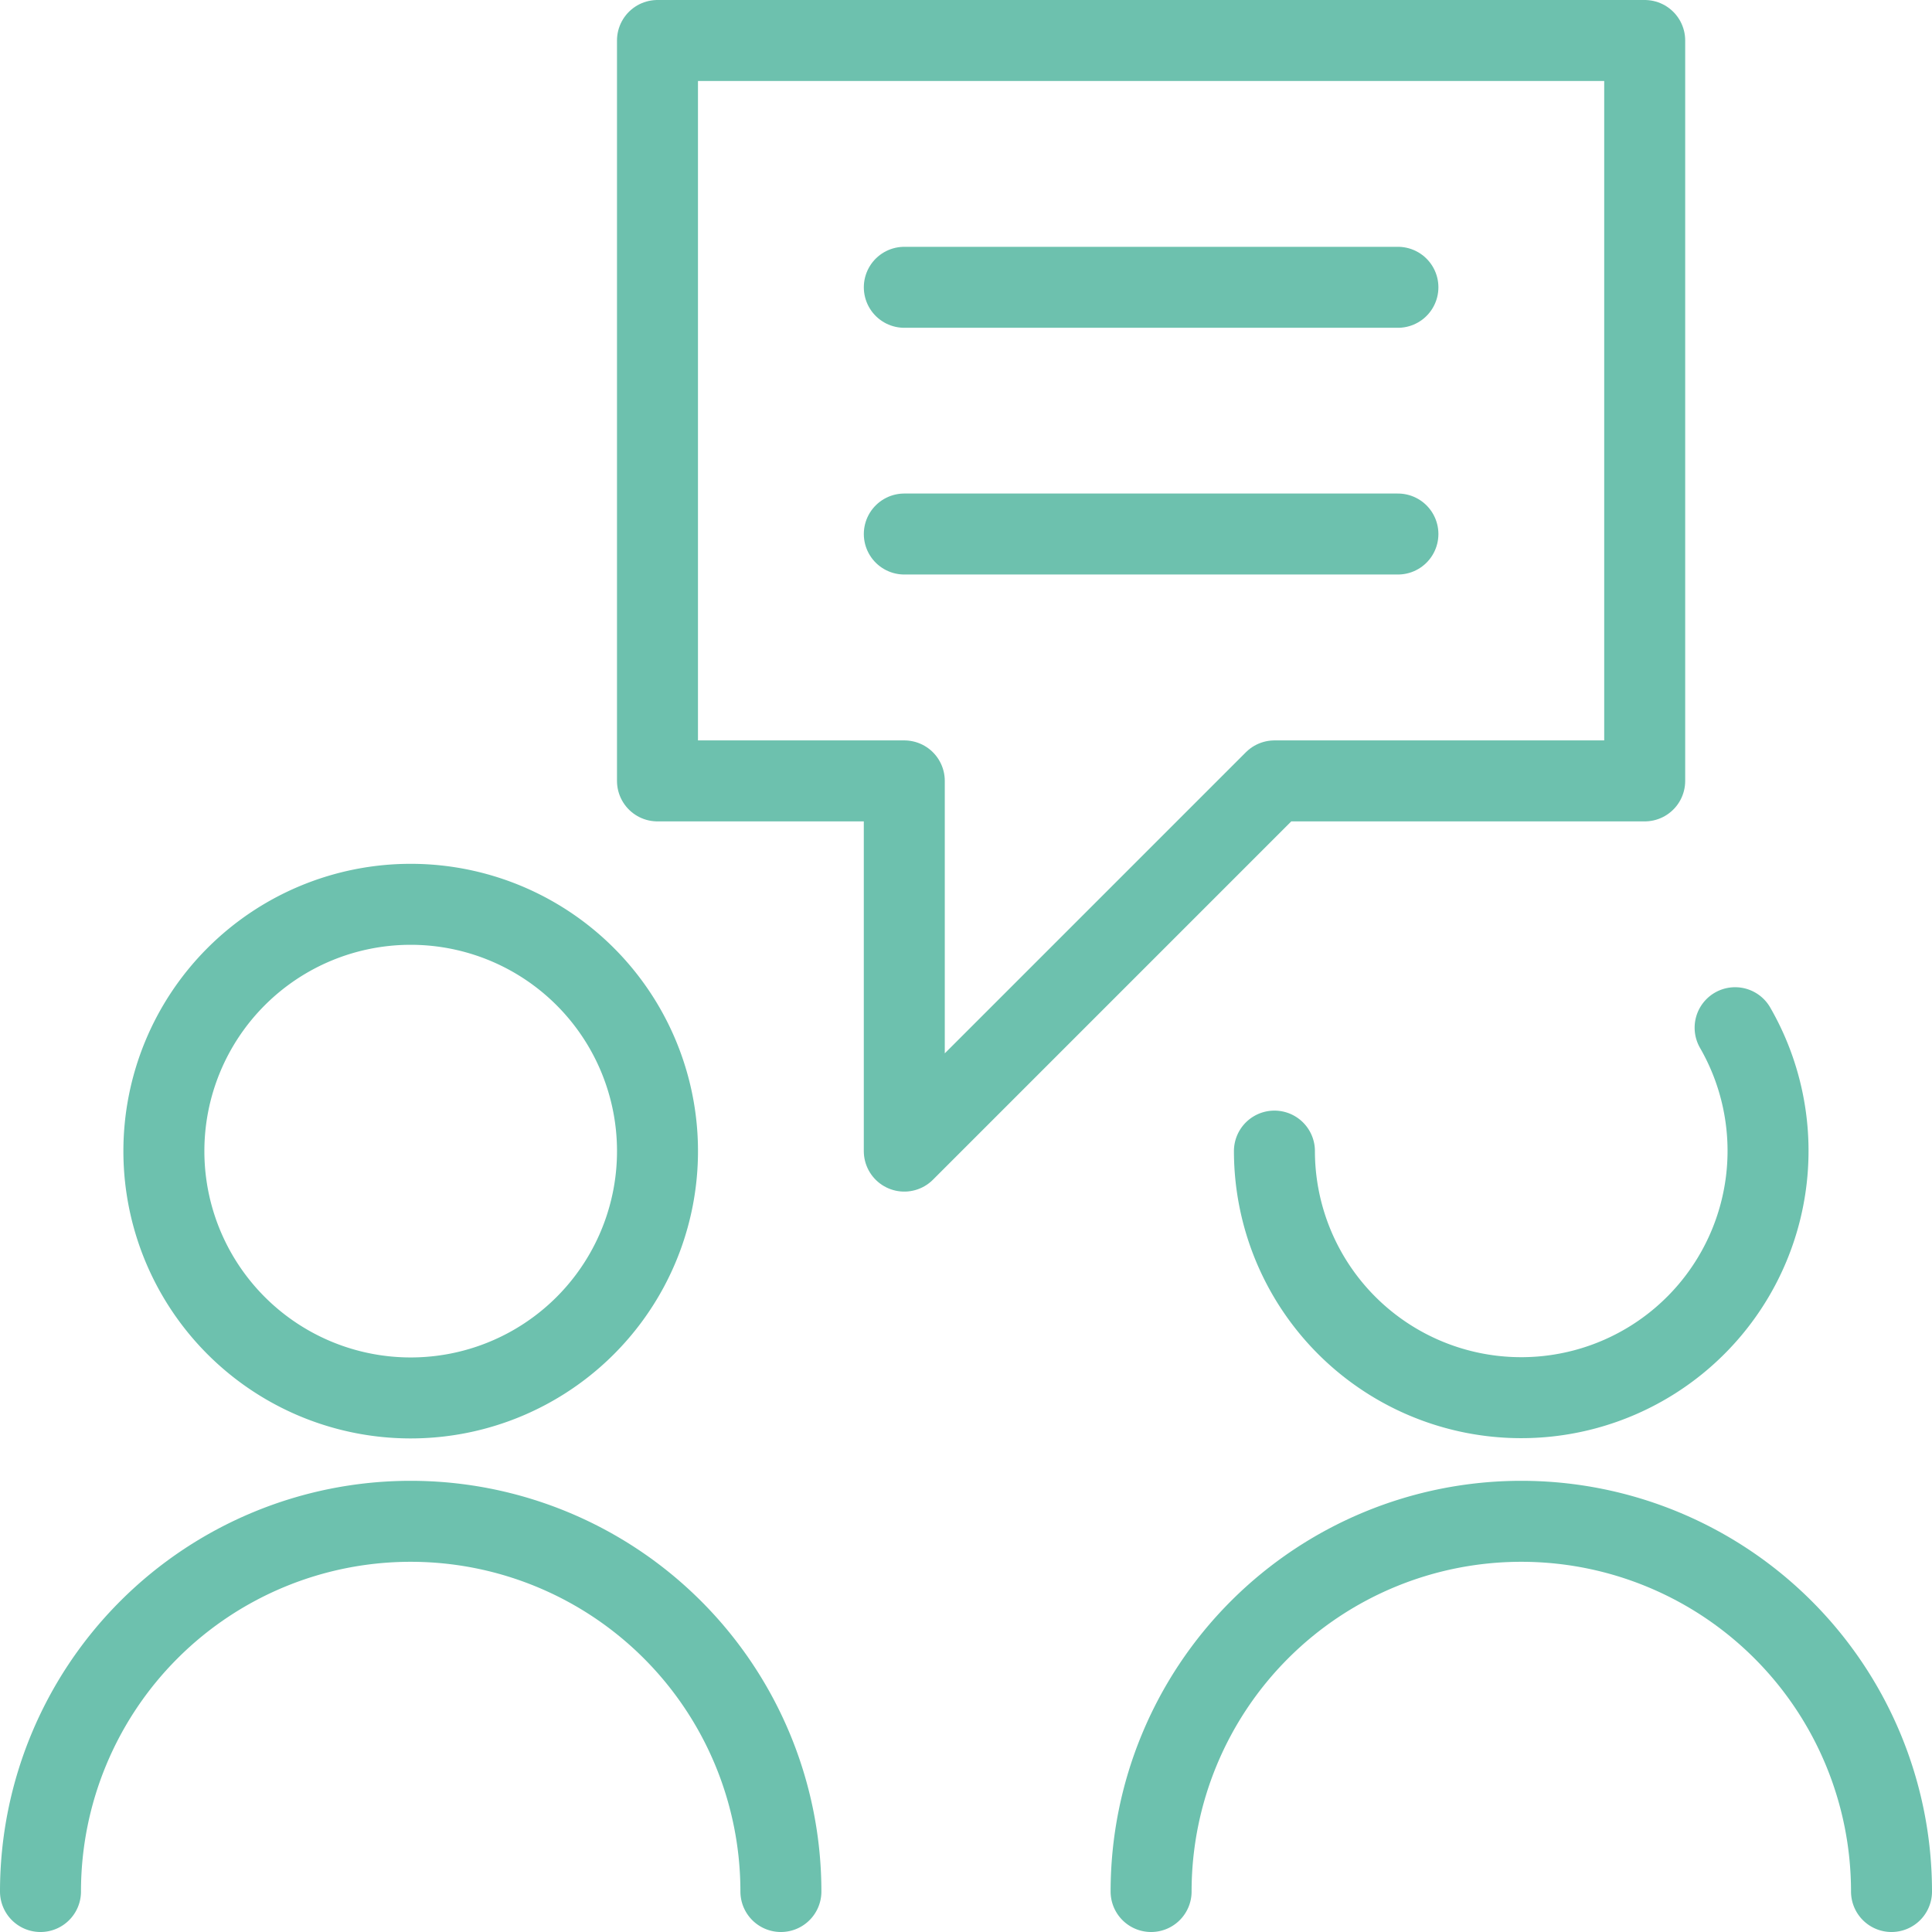
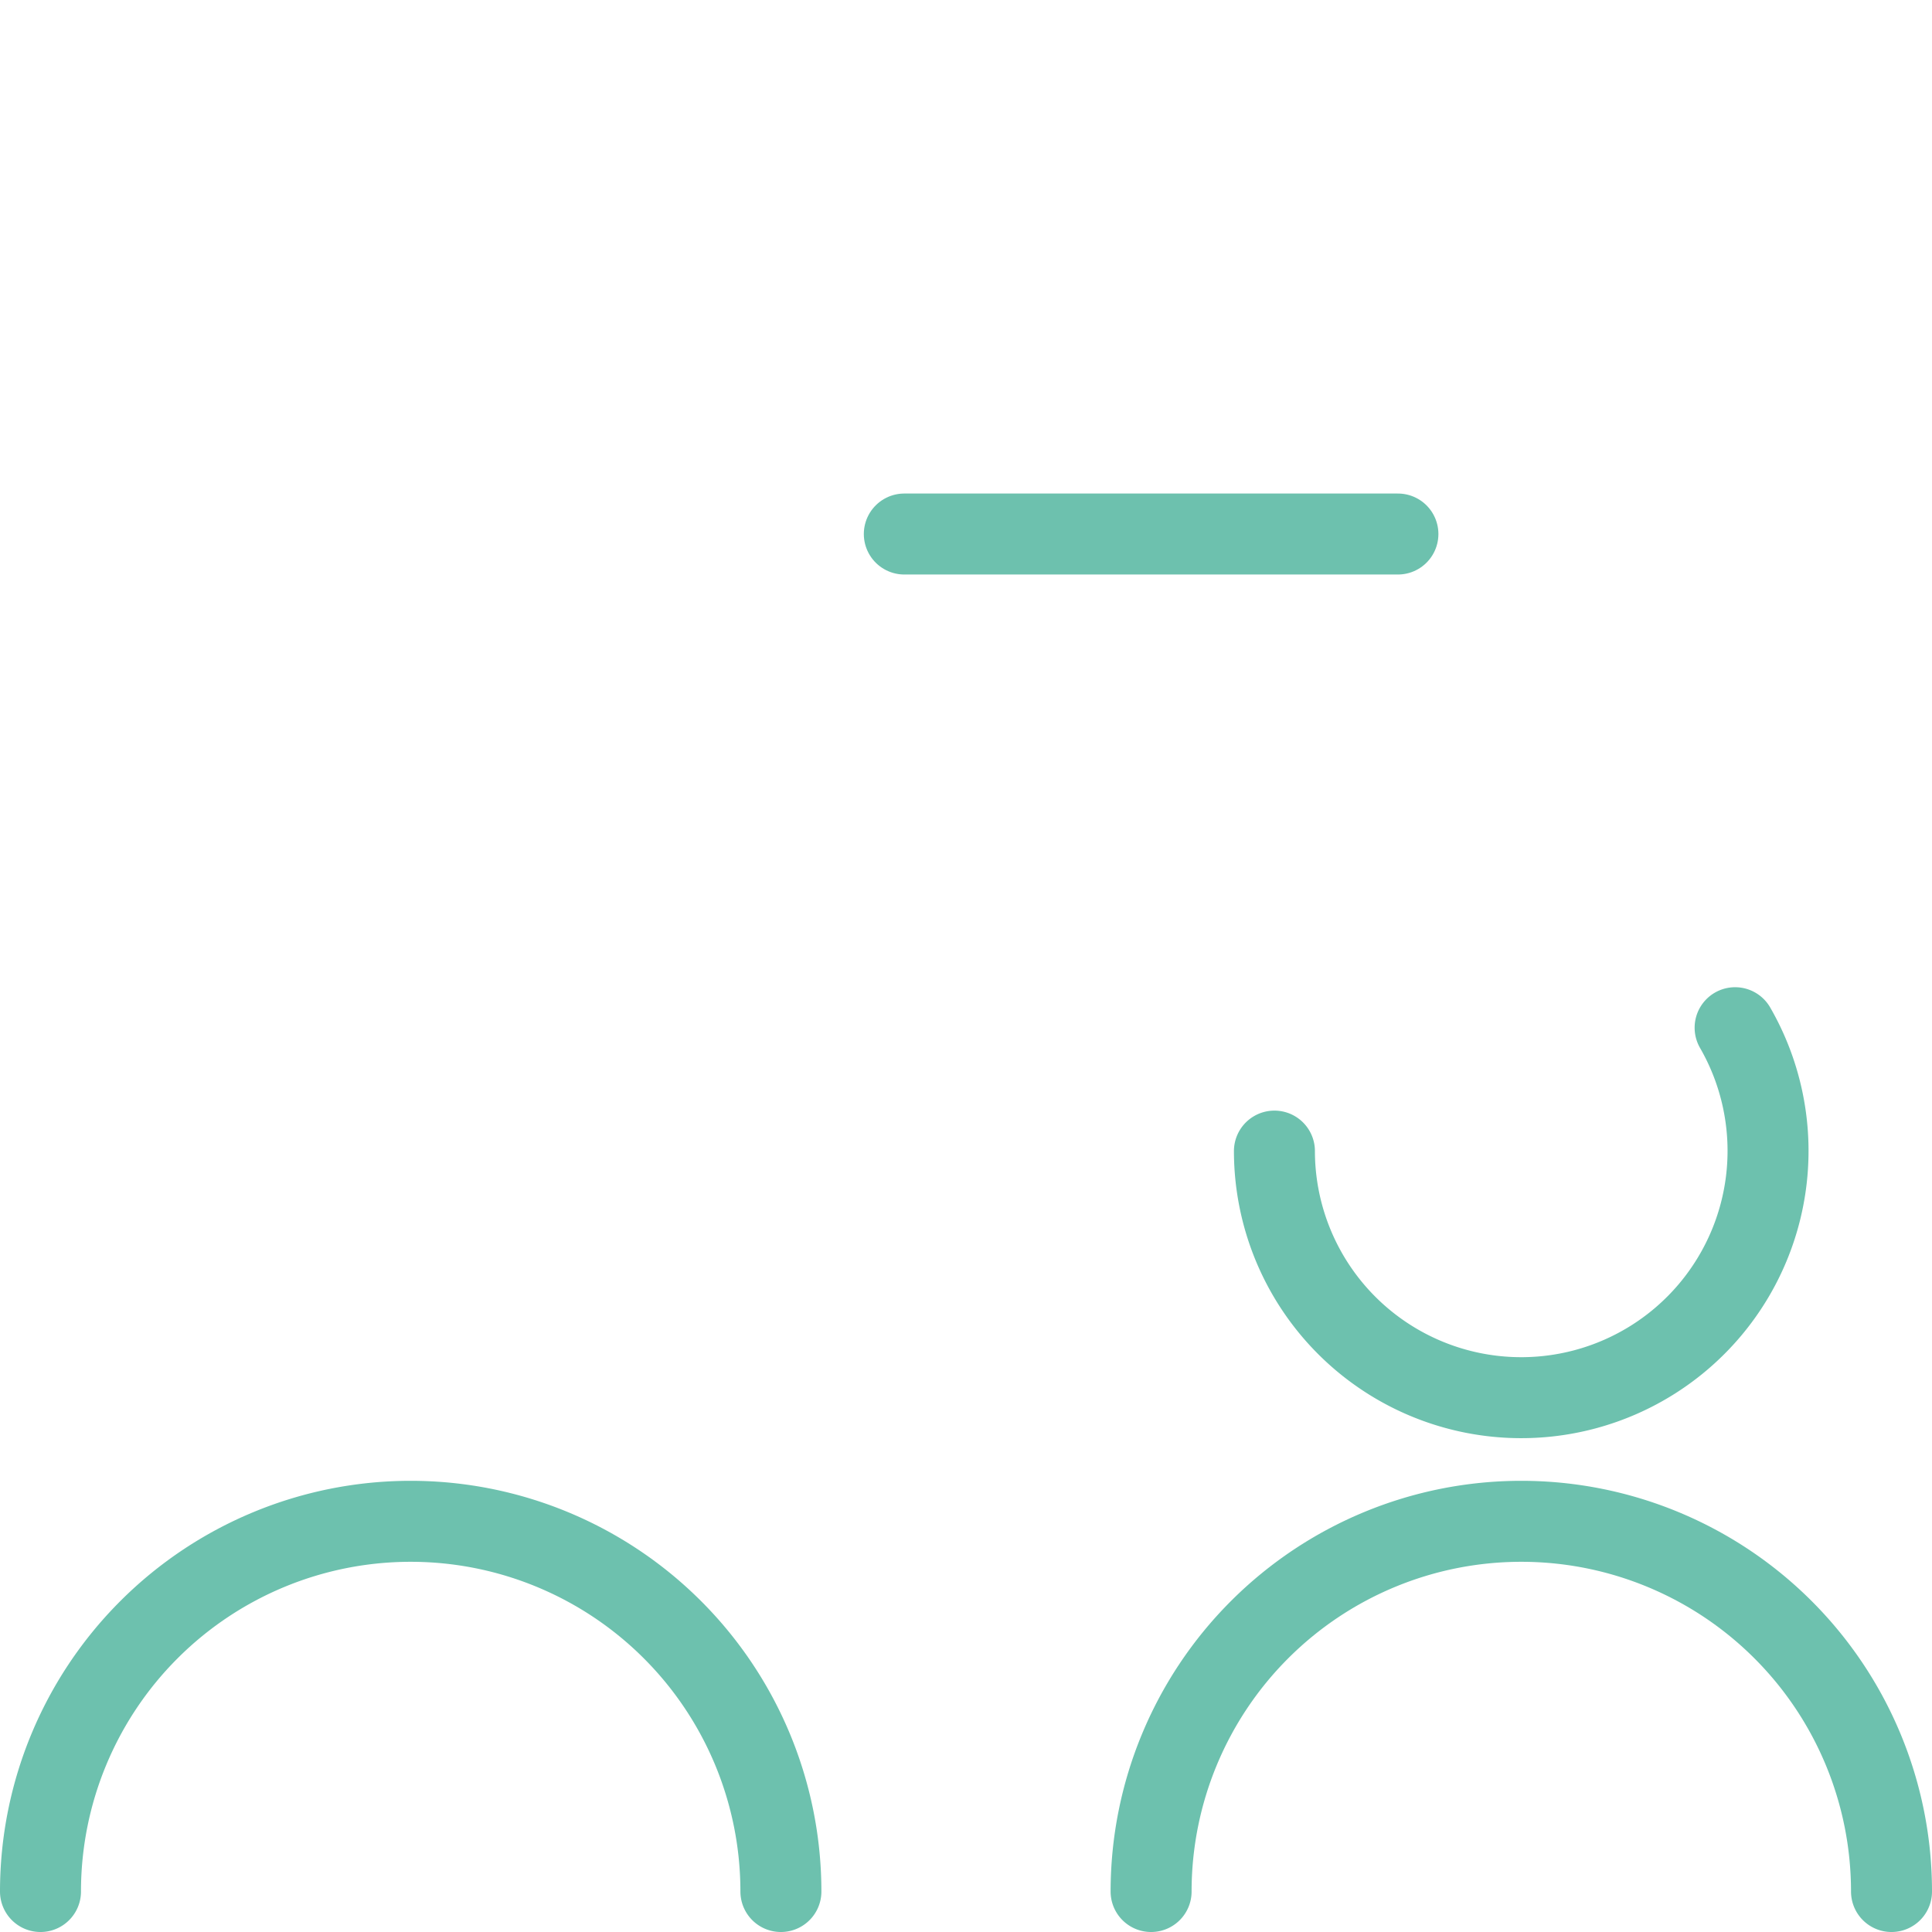
<svg xmlns="http://www.w3.org/2000/svg" width="83.5" height="83.5" viewBox="0 0 83.5 83.5">
  <g id="Gruppe_22826" data-name="Gruppe 22826" transform="translate(-2.828 -2.828)">
-     <path id="Pfad_18570" data-name="Pfad 18570" d="M13.734,79.339A10.667,10.667,0,1,0,24.4,68.672,10.667,10.667,0,0,0,13.734,79.339" transform="translate(-3.823 -26.76)" fill="none" stroke="#6dc1ae" stroke-linecap="round" stroke-linejoin="round" stroke-width="3.5" />
    <path id="Pfad_18571" data-name="Pfad 18571" d="M4.578,130.453a16,16,0,0,1,32,0" transform="translate(0 -45.875)" fill="none" stroke="#6dc1ae" stroke-linecap="round" stroke-linejoin="round" stroke-width="3.5" />
    <path id="Pfad_18572" data-name="Pfad 18572" d="M116.046,77.828a10.667,10.667,0,1,1-19.911,5.333" transform="translate(-38.227 -30.583)" fill="none" stroke="#6dc1ae" stroke-linecap="round" stroke-linejoin="round" stroke-width="3.5" />
    <path id="Pfad_18573" data-name="Pfad 18573" d="M86.984,130.453a16,16,0,0,1,32,0" transform="translate(-34.406 -45.875)" fill="none" stroke="#6dc1ae" stroke-linecap="round" stroke-linejoin="round" stroke-width="3.5" />
-     <path id="Pfad_18574" data-name="Pfad 18574" d="M50.359,36.578H61.026v16l16-16h16v-32H50.359Z" transform="translate(-19.115 0)" fill="none" stroke="#6dc1ae" stroke-linecap="round" stroke-linejoin="round" stroke-width="3.5" />
-     <path id="Pfad_18575" data-name="Pfad 18575" d="M68.672,22.891H90.005" transform="translate(-26.76 -7.646)" fill="none" stroke="#6dc1ae" stroke-linecap="round" stroke-linejoin="round" stroke-width="3.5" />
    <path id="Pfad_18576" data-name="Pfad 18576" d="M68.672,41.2H90.005" transform="translate(-26.76 -15.292)" fill="none" stroke="#6dc1ae" stroke-linecap="round" stroke-linejoin="round" stroke-width="3.5" />
  </g>
</svg>